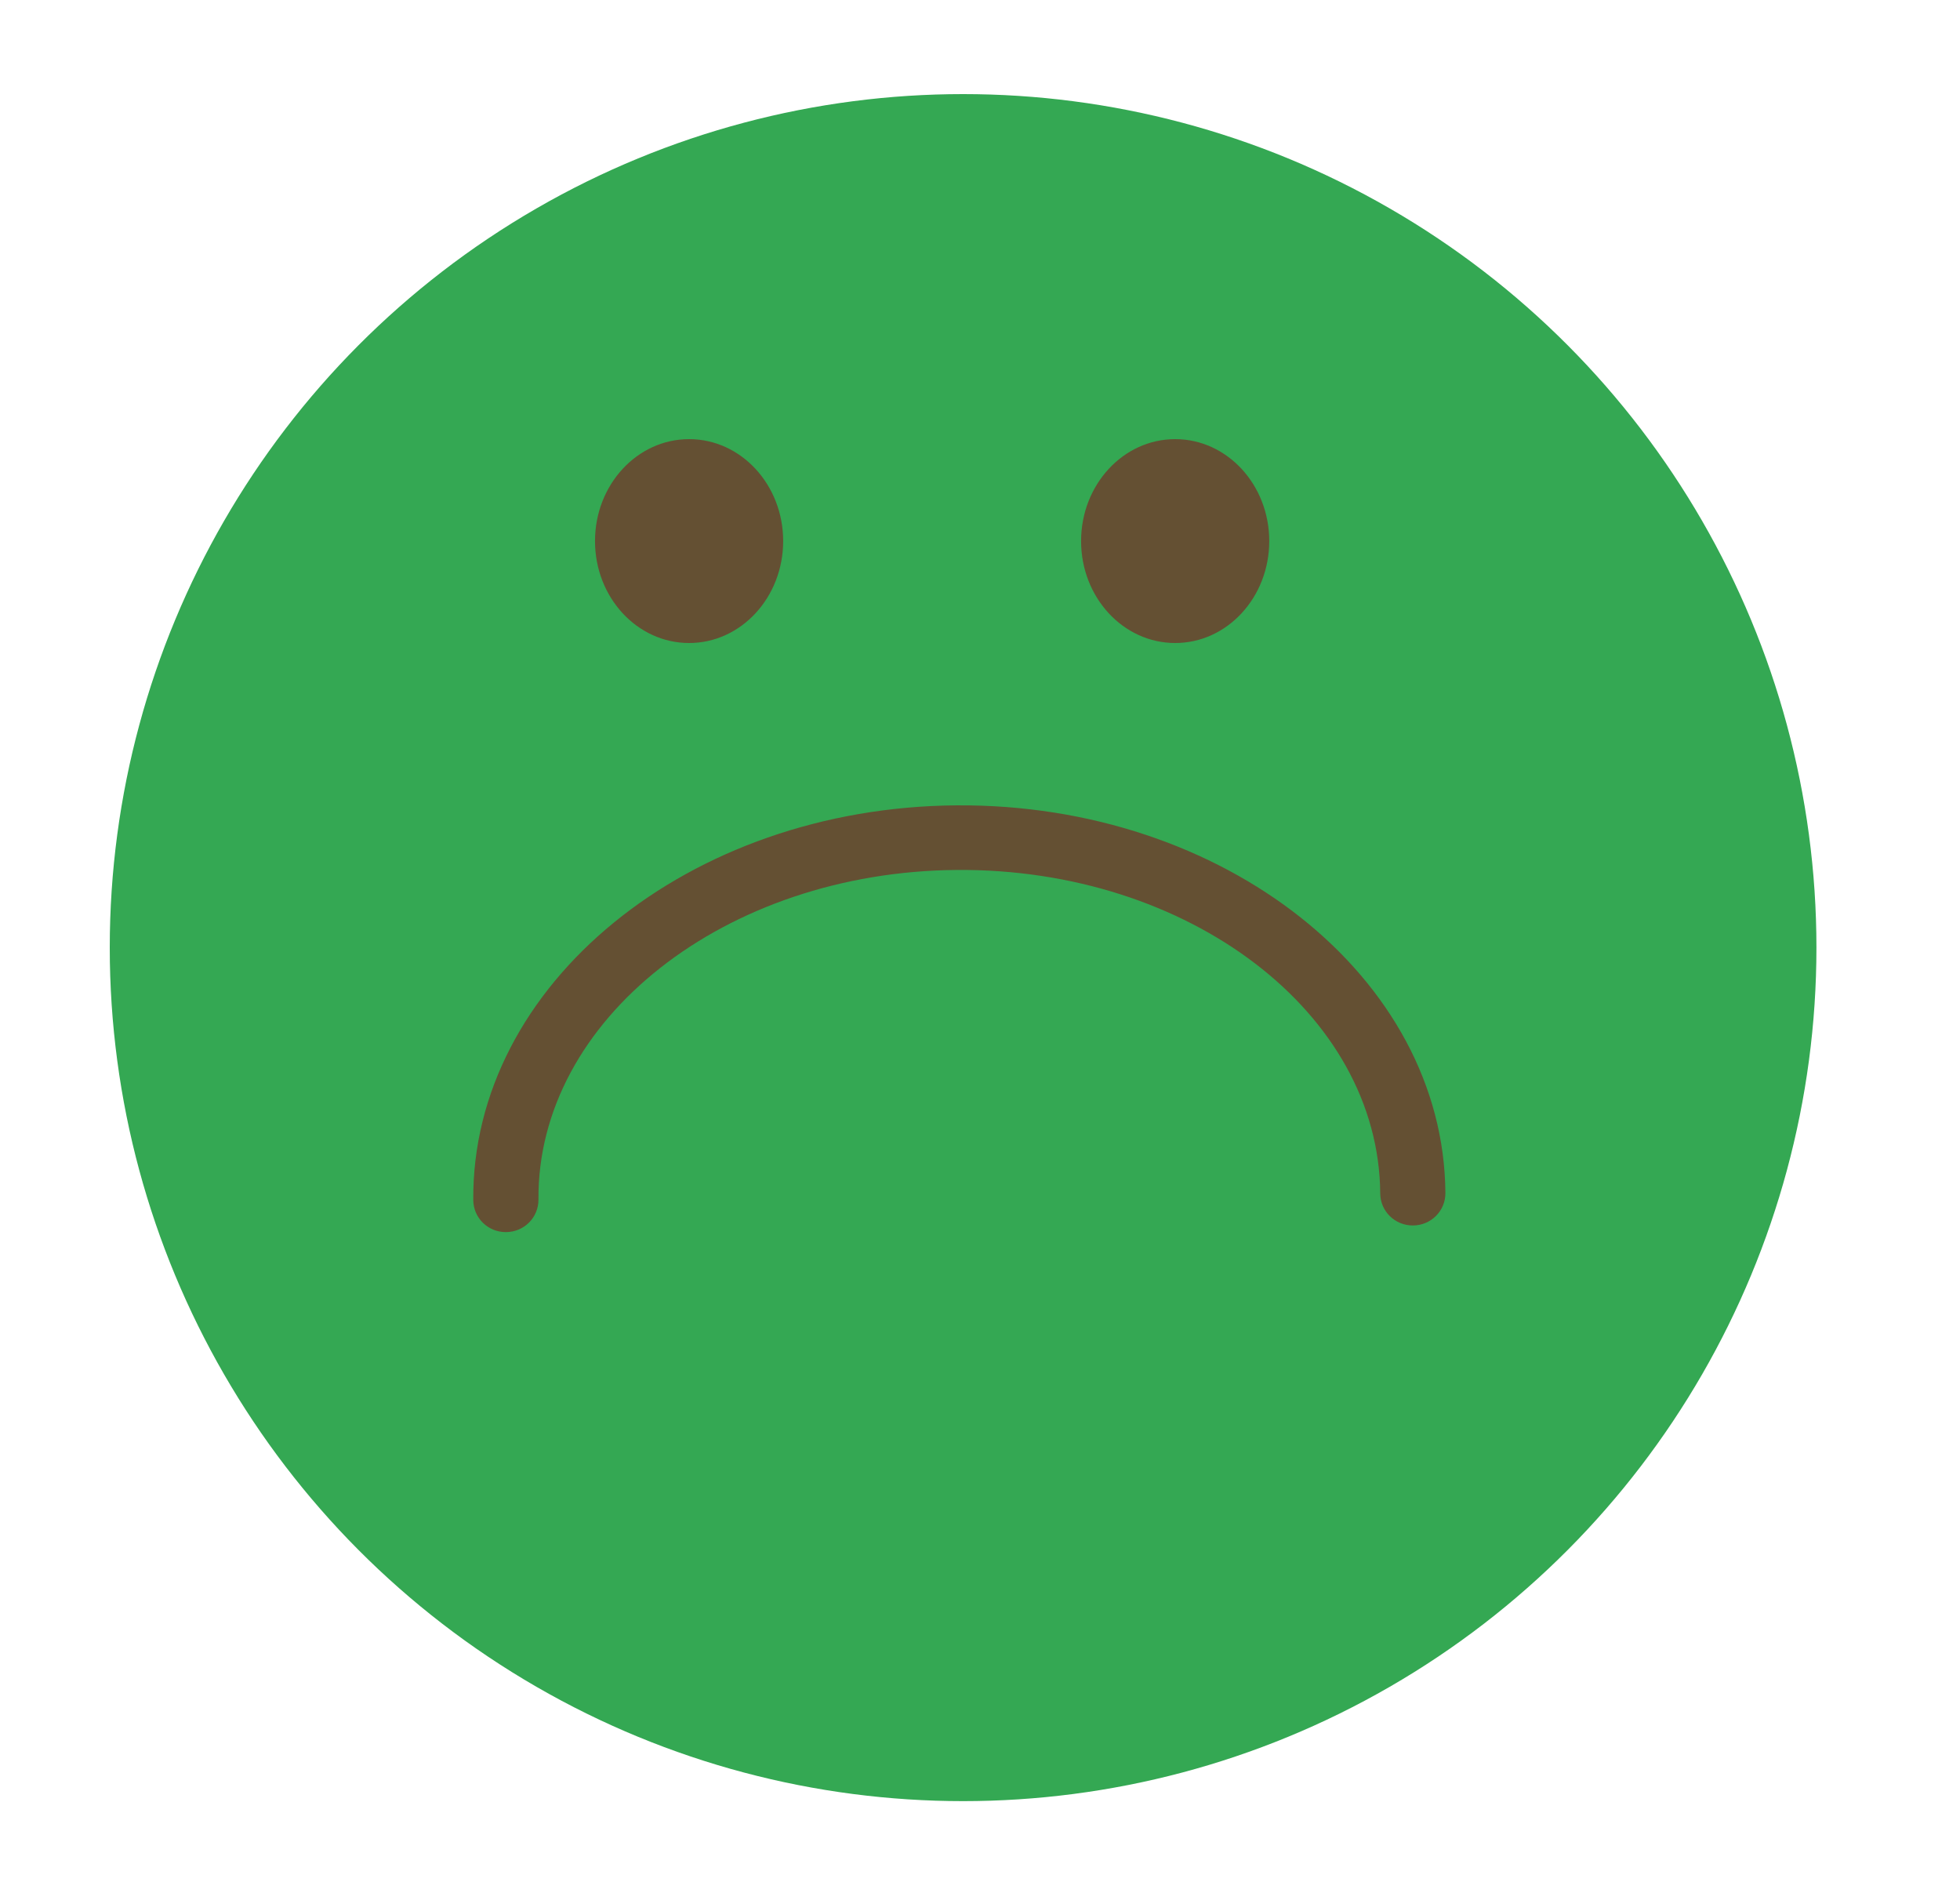
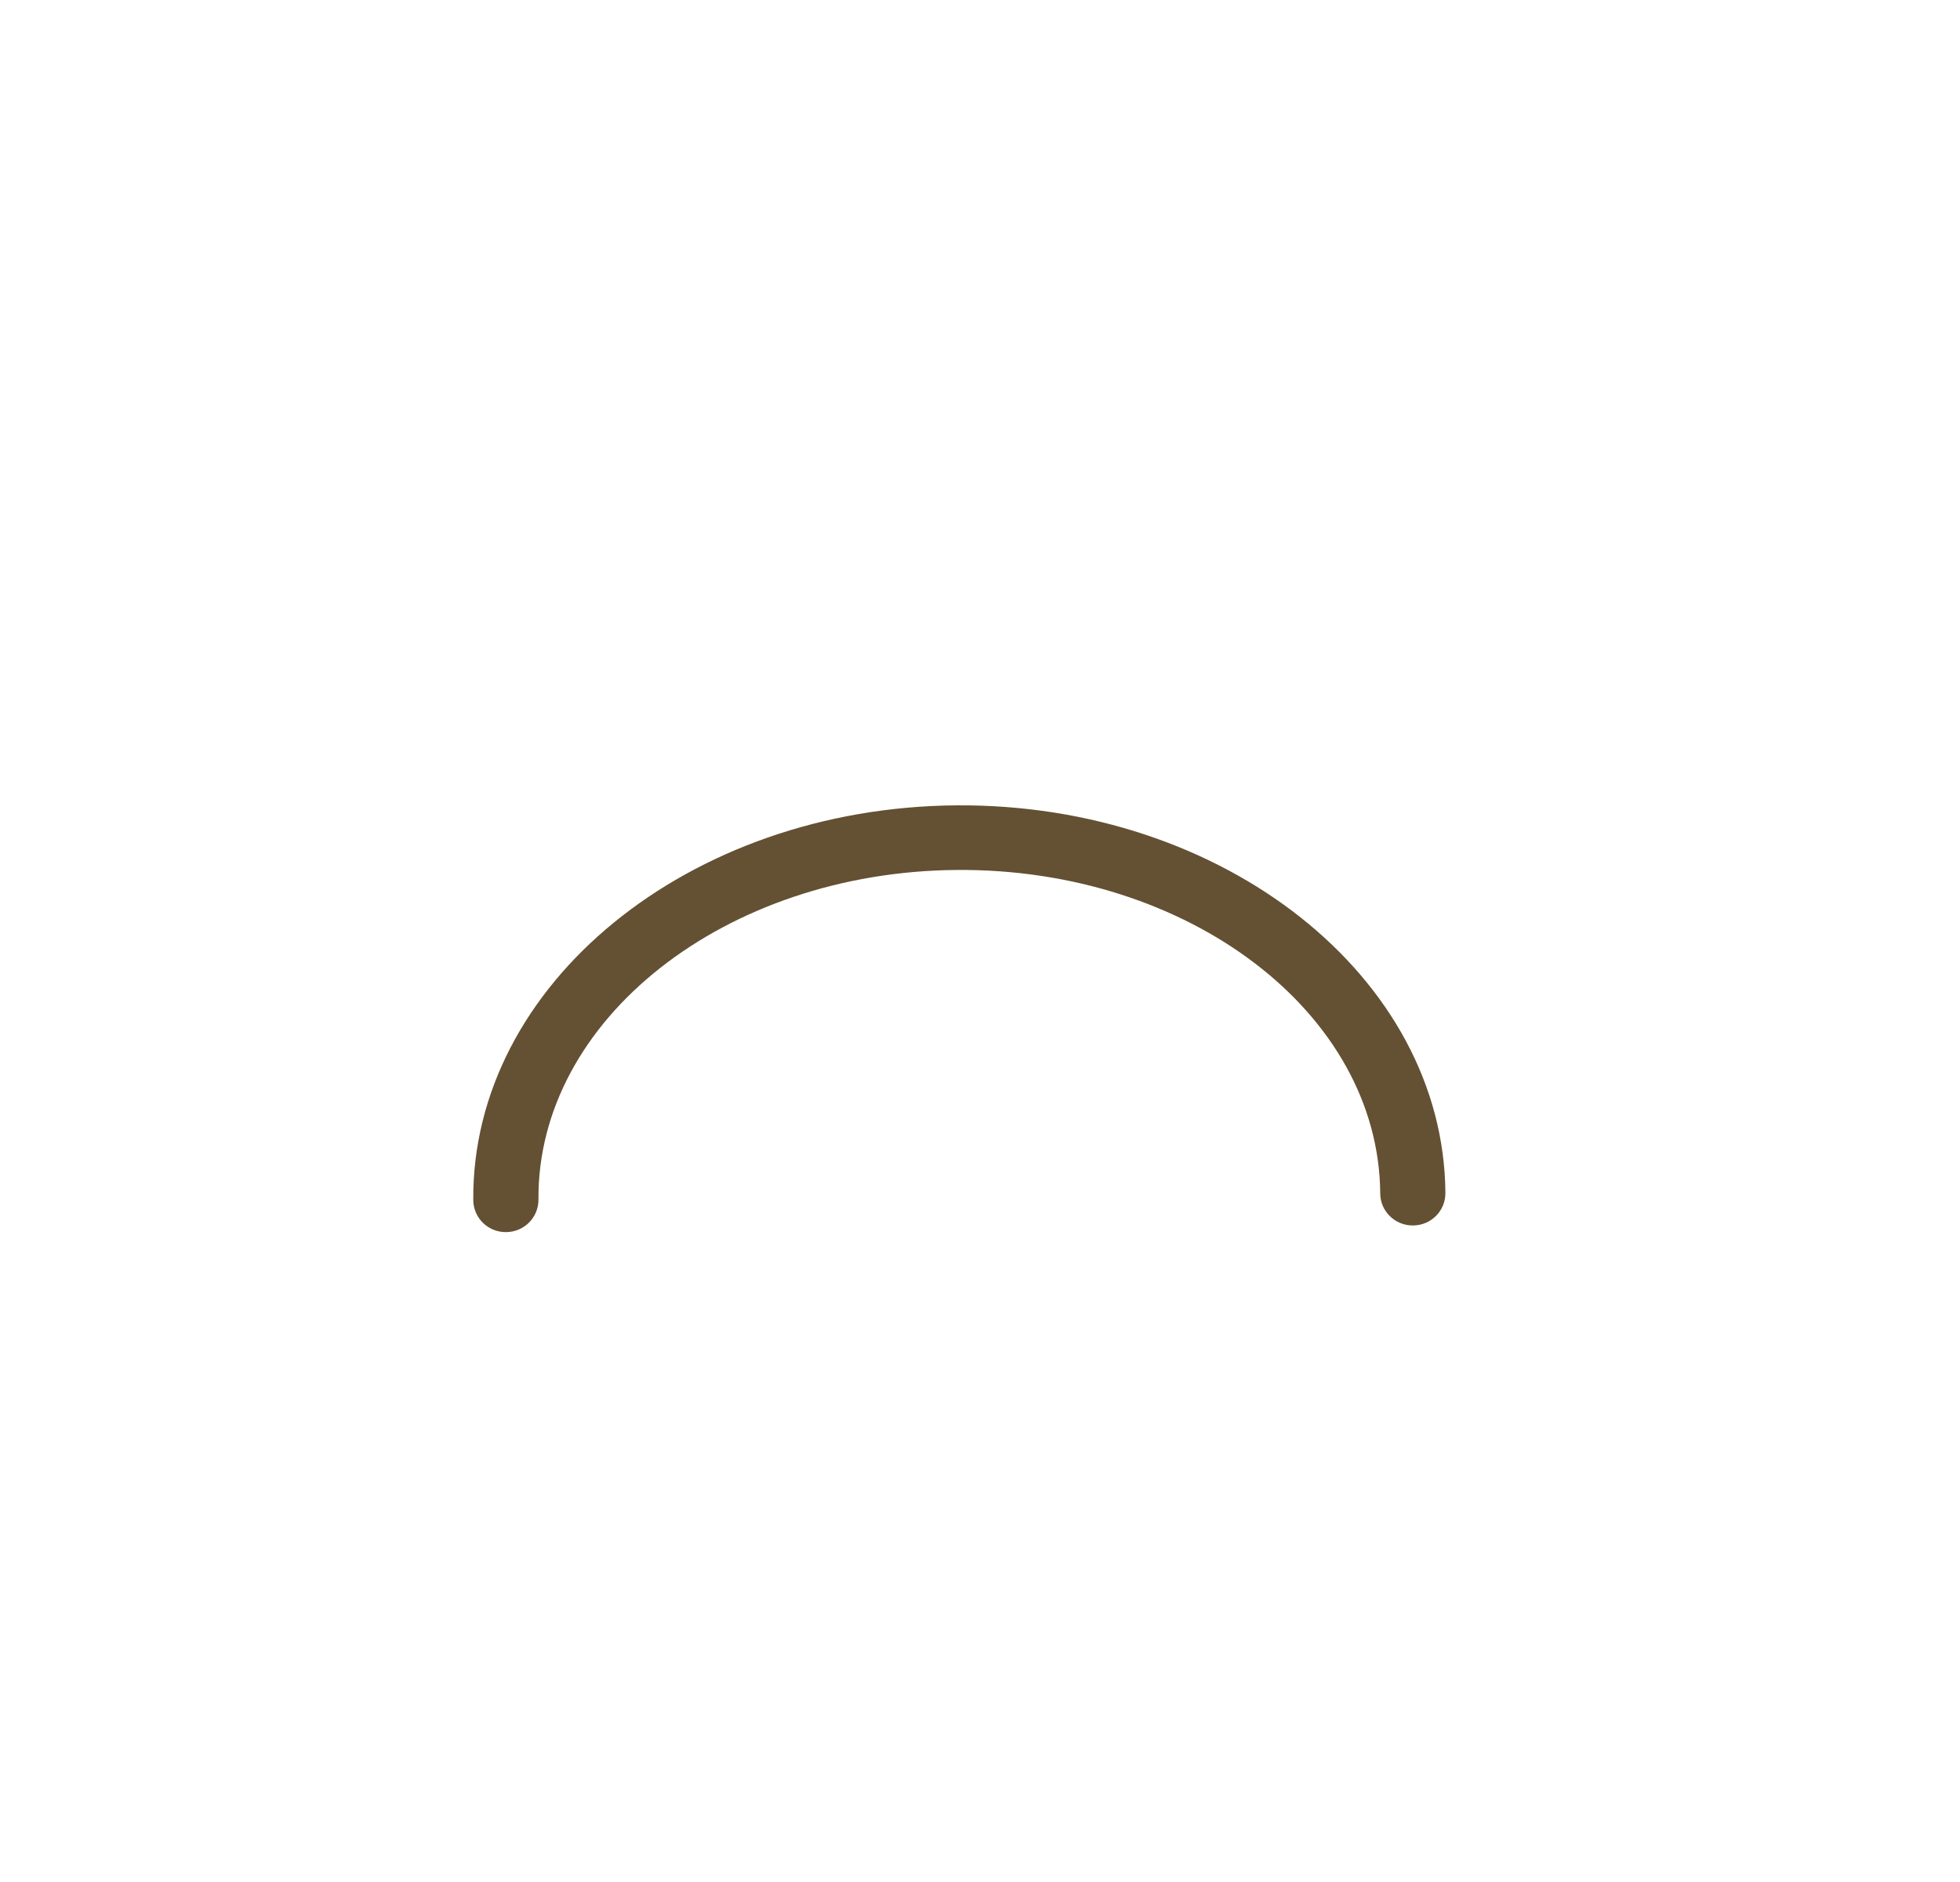
<svg xmlns="http://www.w3.org/2000/svg" width="125" height="120" viewBox="0 0 125 120" fill="none">
-   <circle cx="61.422" cy="60.422" r="54.422" fill="#34A853" />
  <path d="M60.999 51.351C78.076 51.226 92.08 62.316 92.181 76.063C92.19 77.205 91.27 78.13 90.118 78.138C88.966 78.147 88.033 77.235 88.025 76.094C87.94 64.604 75.828 55.362 61.029 55.47C46.231 55.579 34.255 65.023 34.34 76.487C34.348 77.629 33.428 78.554 32.276 78.562C31.124 78.571 30.191 77.659 30.183 76.518C30.082 62.77 43.922 51.476 60.999 51.351V51.351Z" fill="#645033" />
-   <path d="M43.947 41C47.261 41 49.947 38.09 49.947 34.5C49.947 30.91 47.261 28 43.947 28C40.633 28 37.947 30.91 37.947 34.5C37.947 38.09 40.633 41 43.947 41Z" fill="#645033" />
-   <path d="M74.947 41C78.261 41 80.947 38.09 80.947 34.5C80.947 30.91 78.261 28 74.947 28C71.633 28 68.947 30.91 68.947 34.5C68.947 38.09 71.633 41 74.947 41Z" fill="#645033" />
</svg>